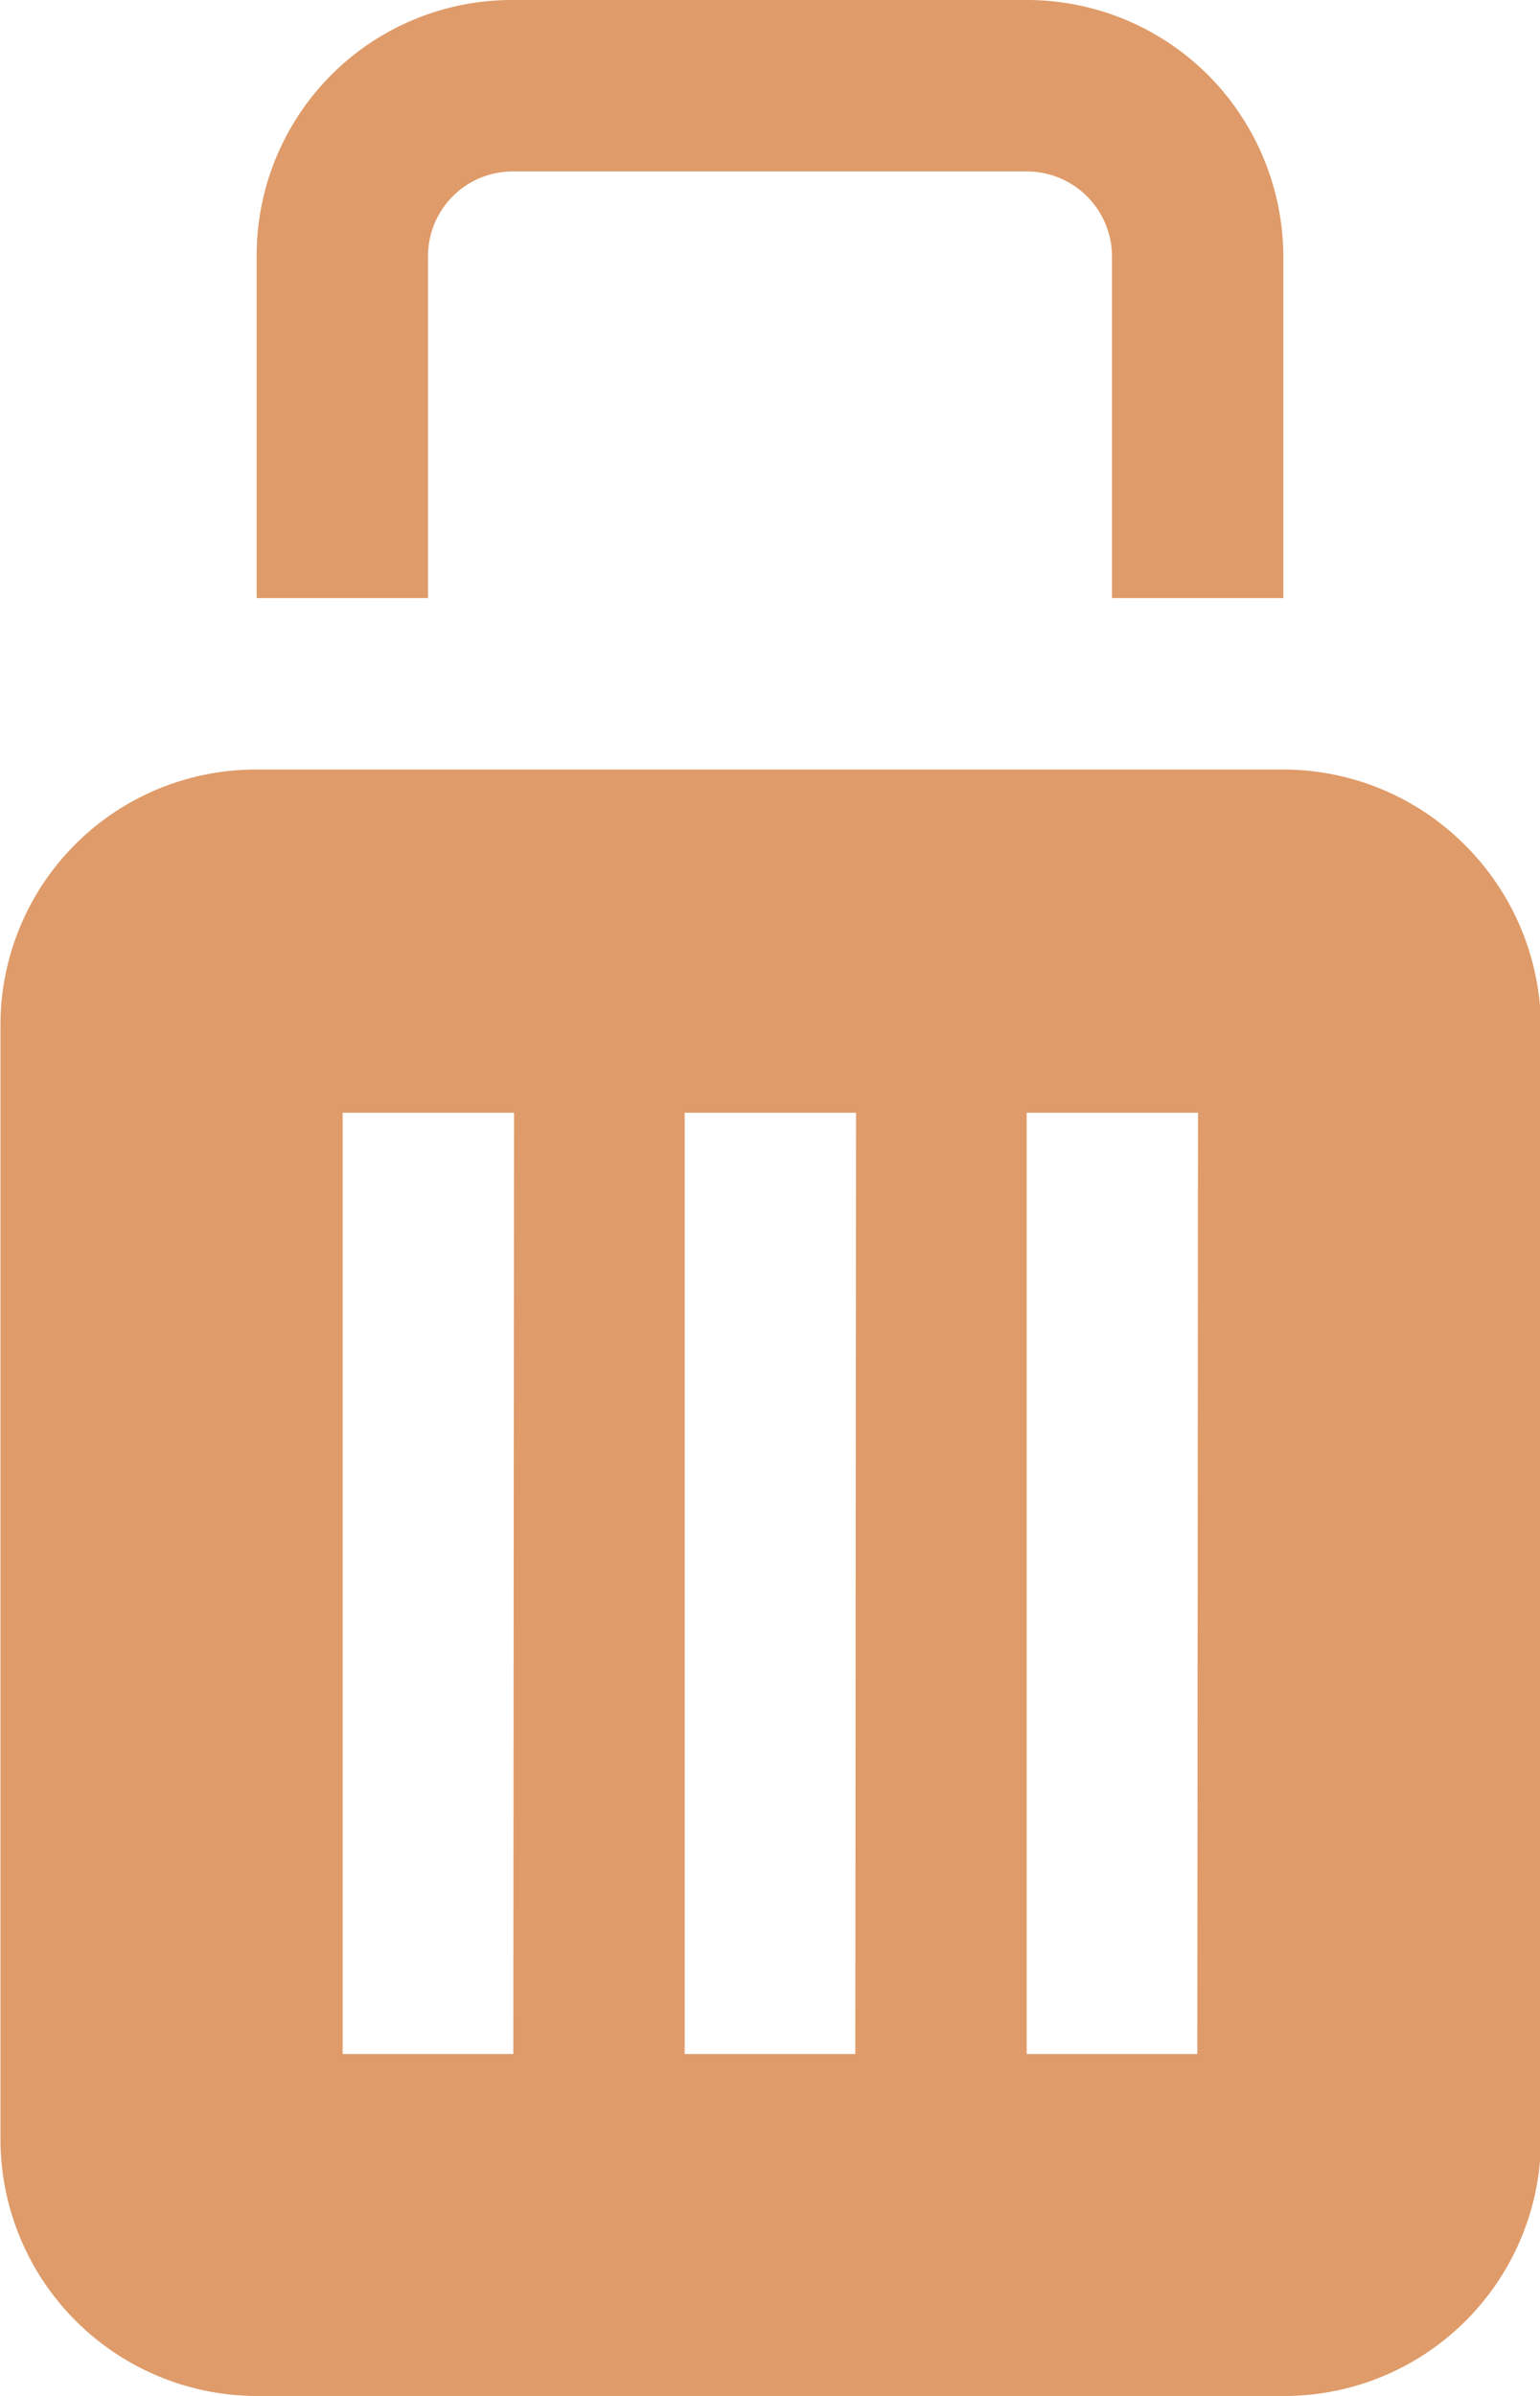
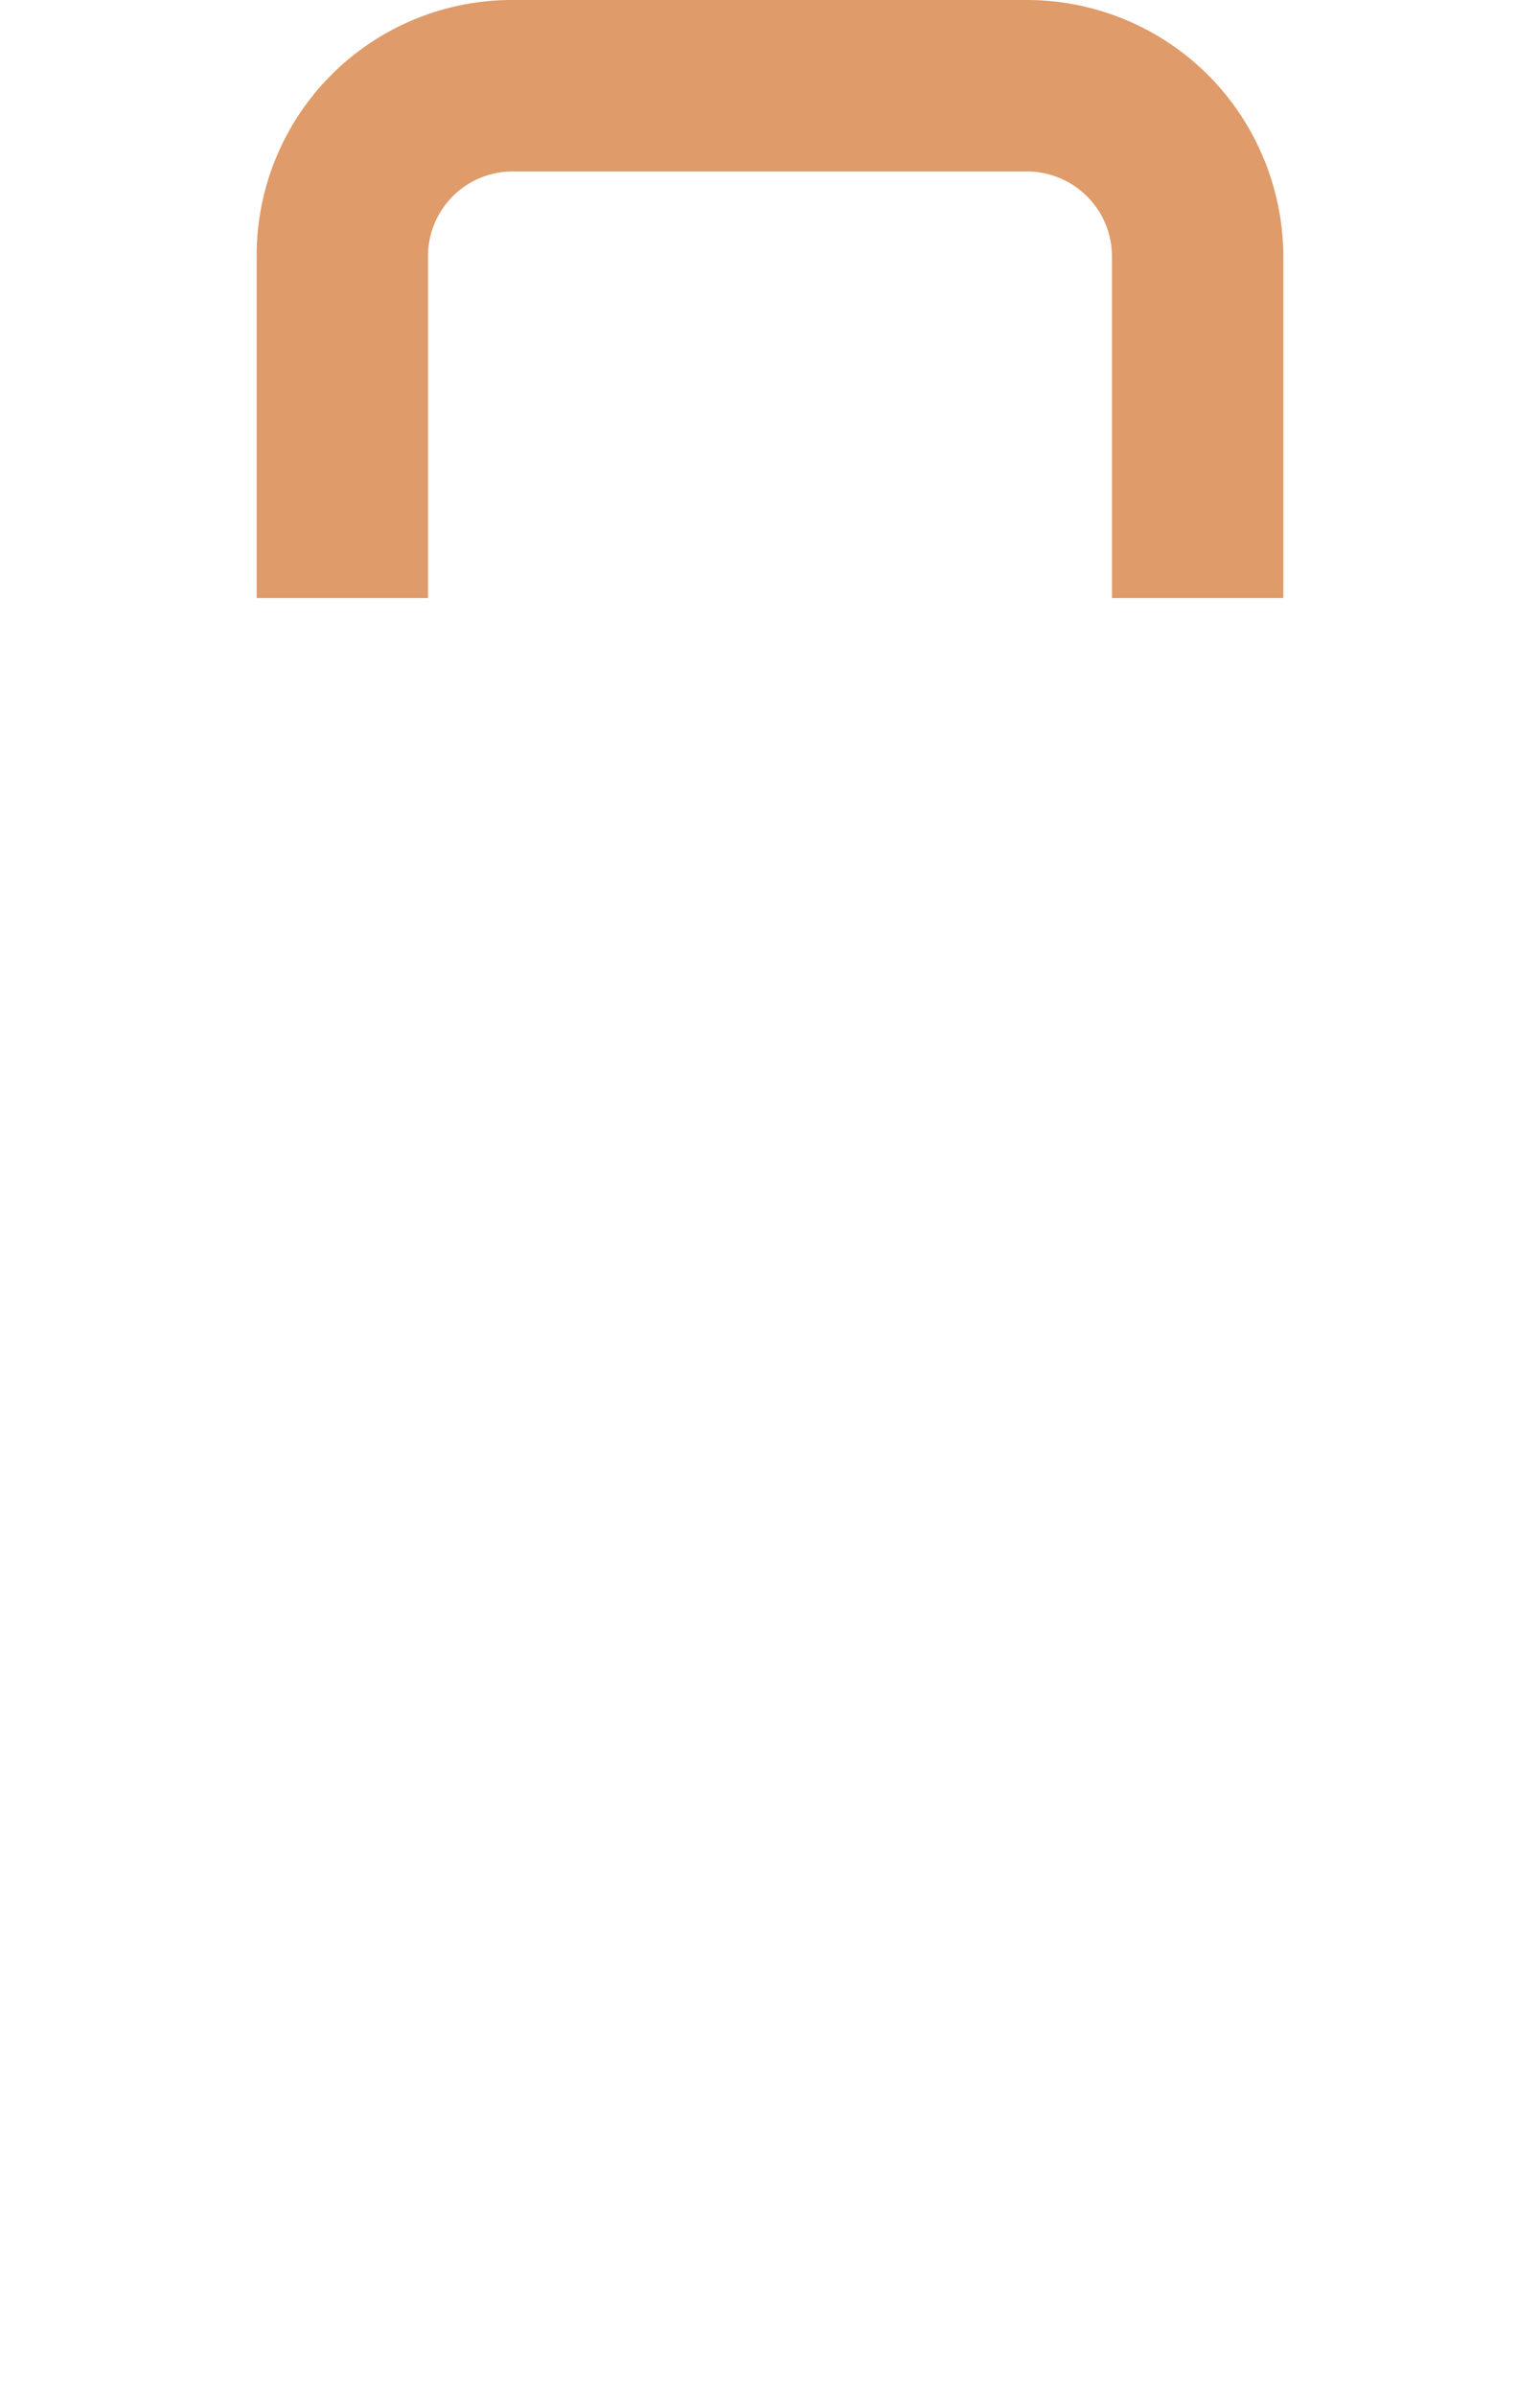
<svg xmlns="http://www.w3.org/2000/svg" width="6.498" height="10.103" viewBox="0 0 6.498 10.103">
  <g id="luggage" transform="translate(-2.998 -0.778)">
    <path id="Trazado_64" data-name="Trazado 64" d="M8.345,1.093A1.083,1.083,0,0,0,7.581.778H5.415A1.077,1.077,0,0,0,4.332,1.861V3.3h.723V1.861a.357.357,0,0,1,.36-.36H7.581a.359.359,0,0,1,.36.36V3.3h.723V1.861A1.089,1.089,0,0,0,8.345,1.093Z" transform="translate(-0.251)" fill="#df9b69" />
-     <path id="Trazado_65" data-name="Trazado 65" d="M9.177,5.091a1.083,1.083,0,0,0-.764-.316H4.081A1.077,1.077,0,0,0,3,5.858V10.55a1.083,1.083,0,0,0,1.083,1.083H8.413A1.083,1.083,0,0,0,9.5,10.55V5.858A1.089,1.089,0,0,0,9.177,5.091Zm-4.013,5.1h-.72V6.222h.723Zm1.443,0h-.72V6.222H6.61Zm1.443,0H7.33V6.222h.723Z" transform="translate(0 -0.752)" fill="#df9b69" fill-rule="evenodd" />
  </g>
</svg>